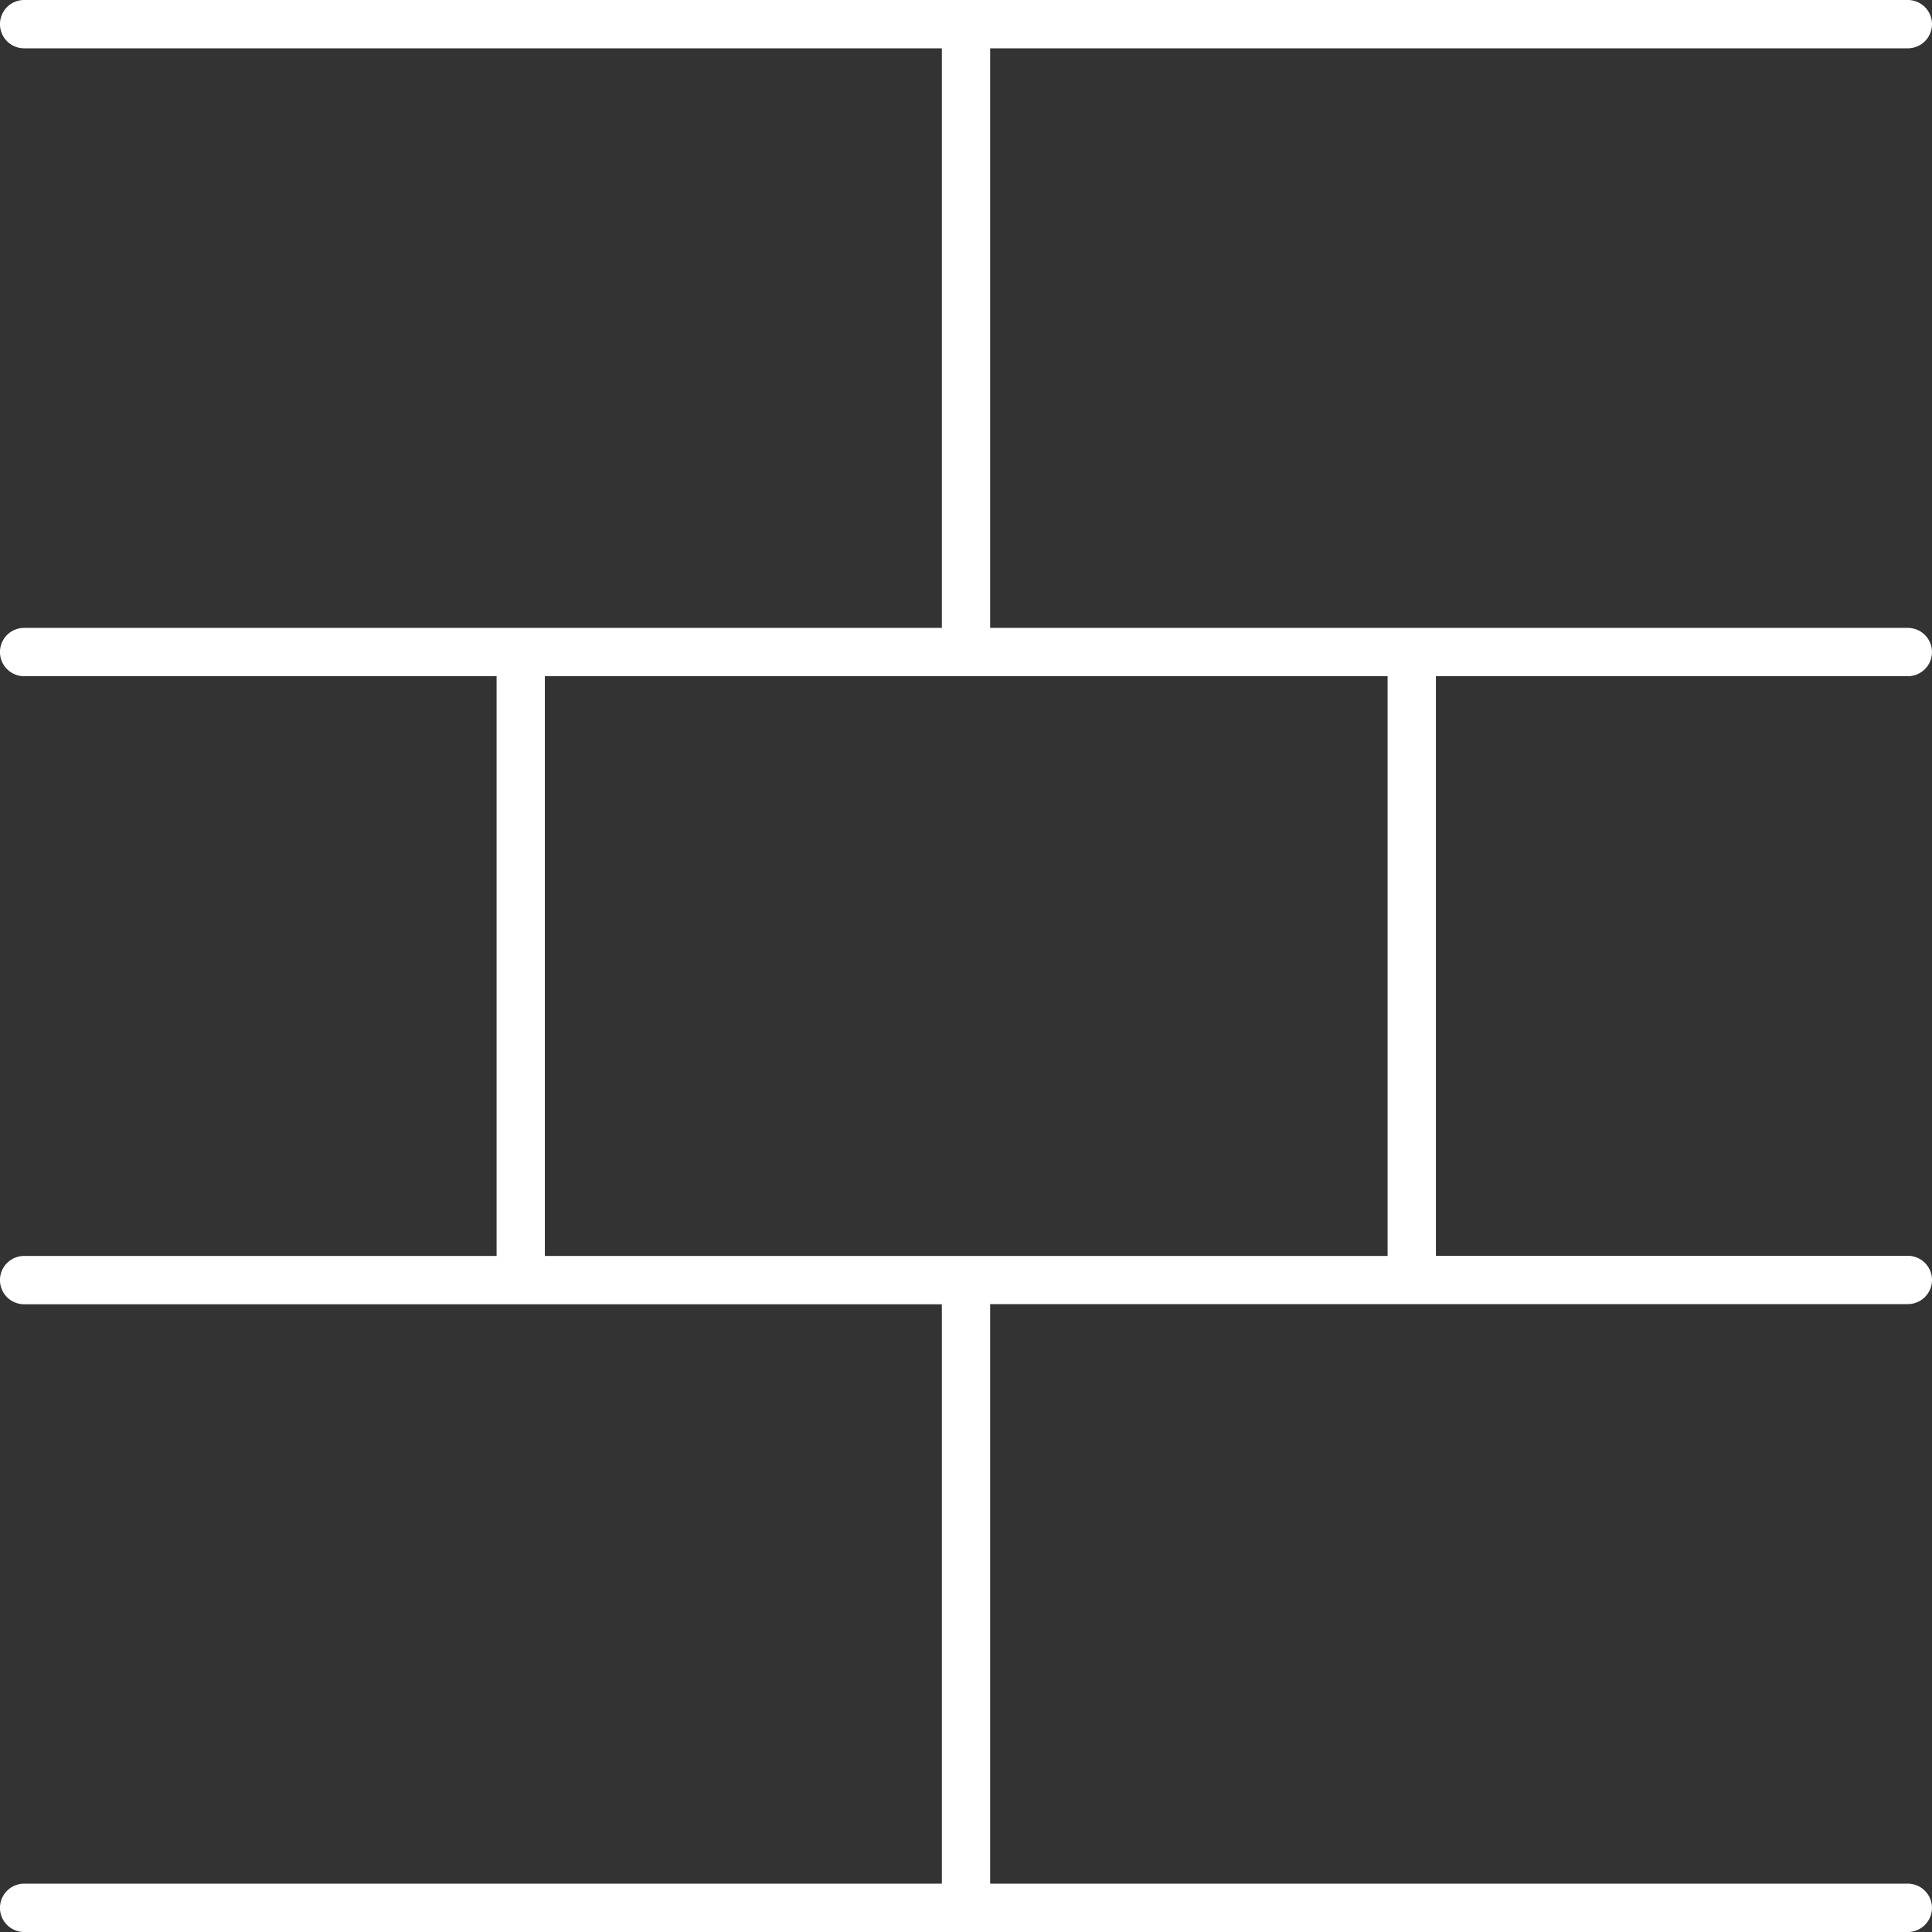
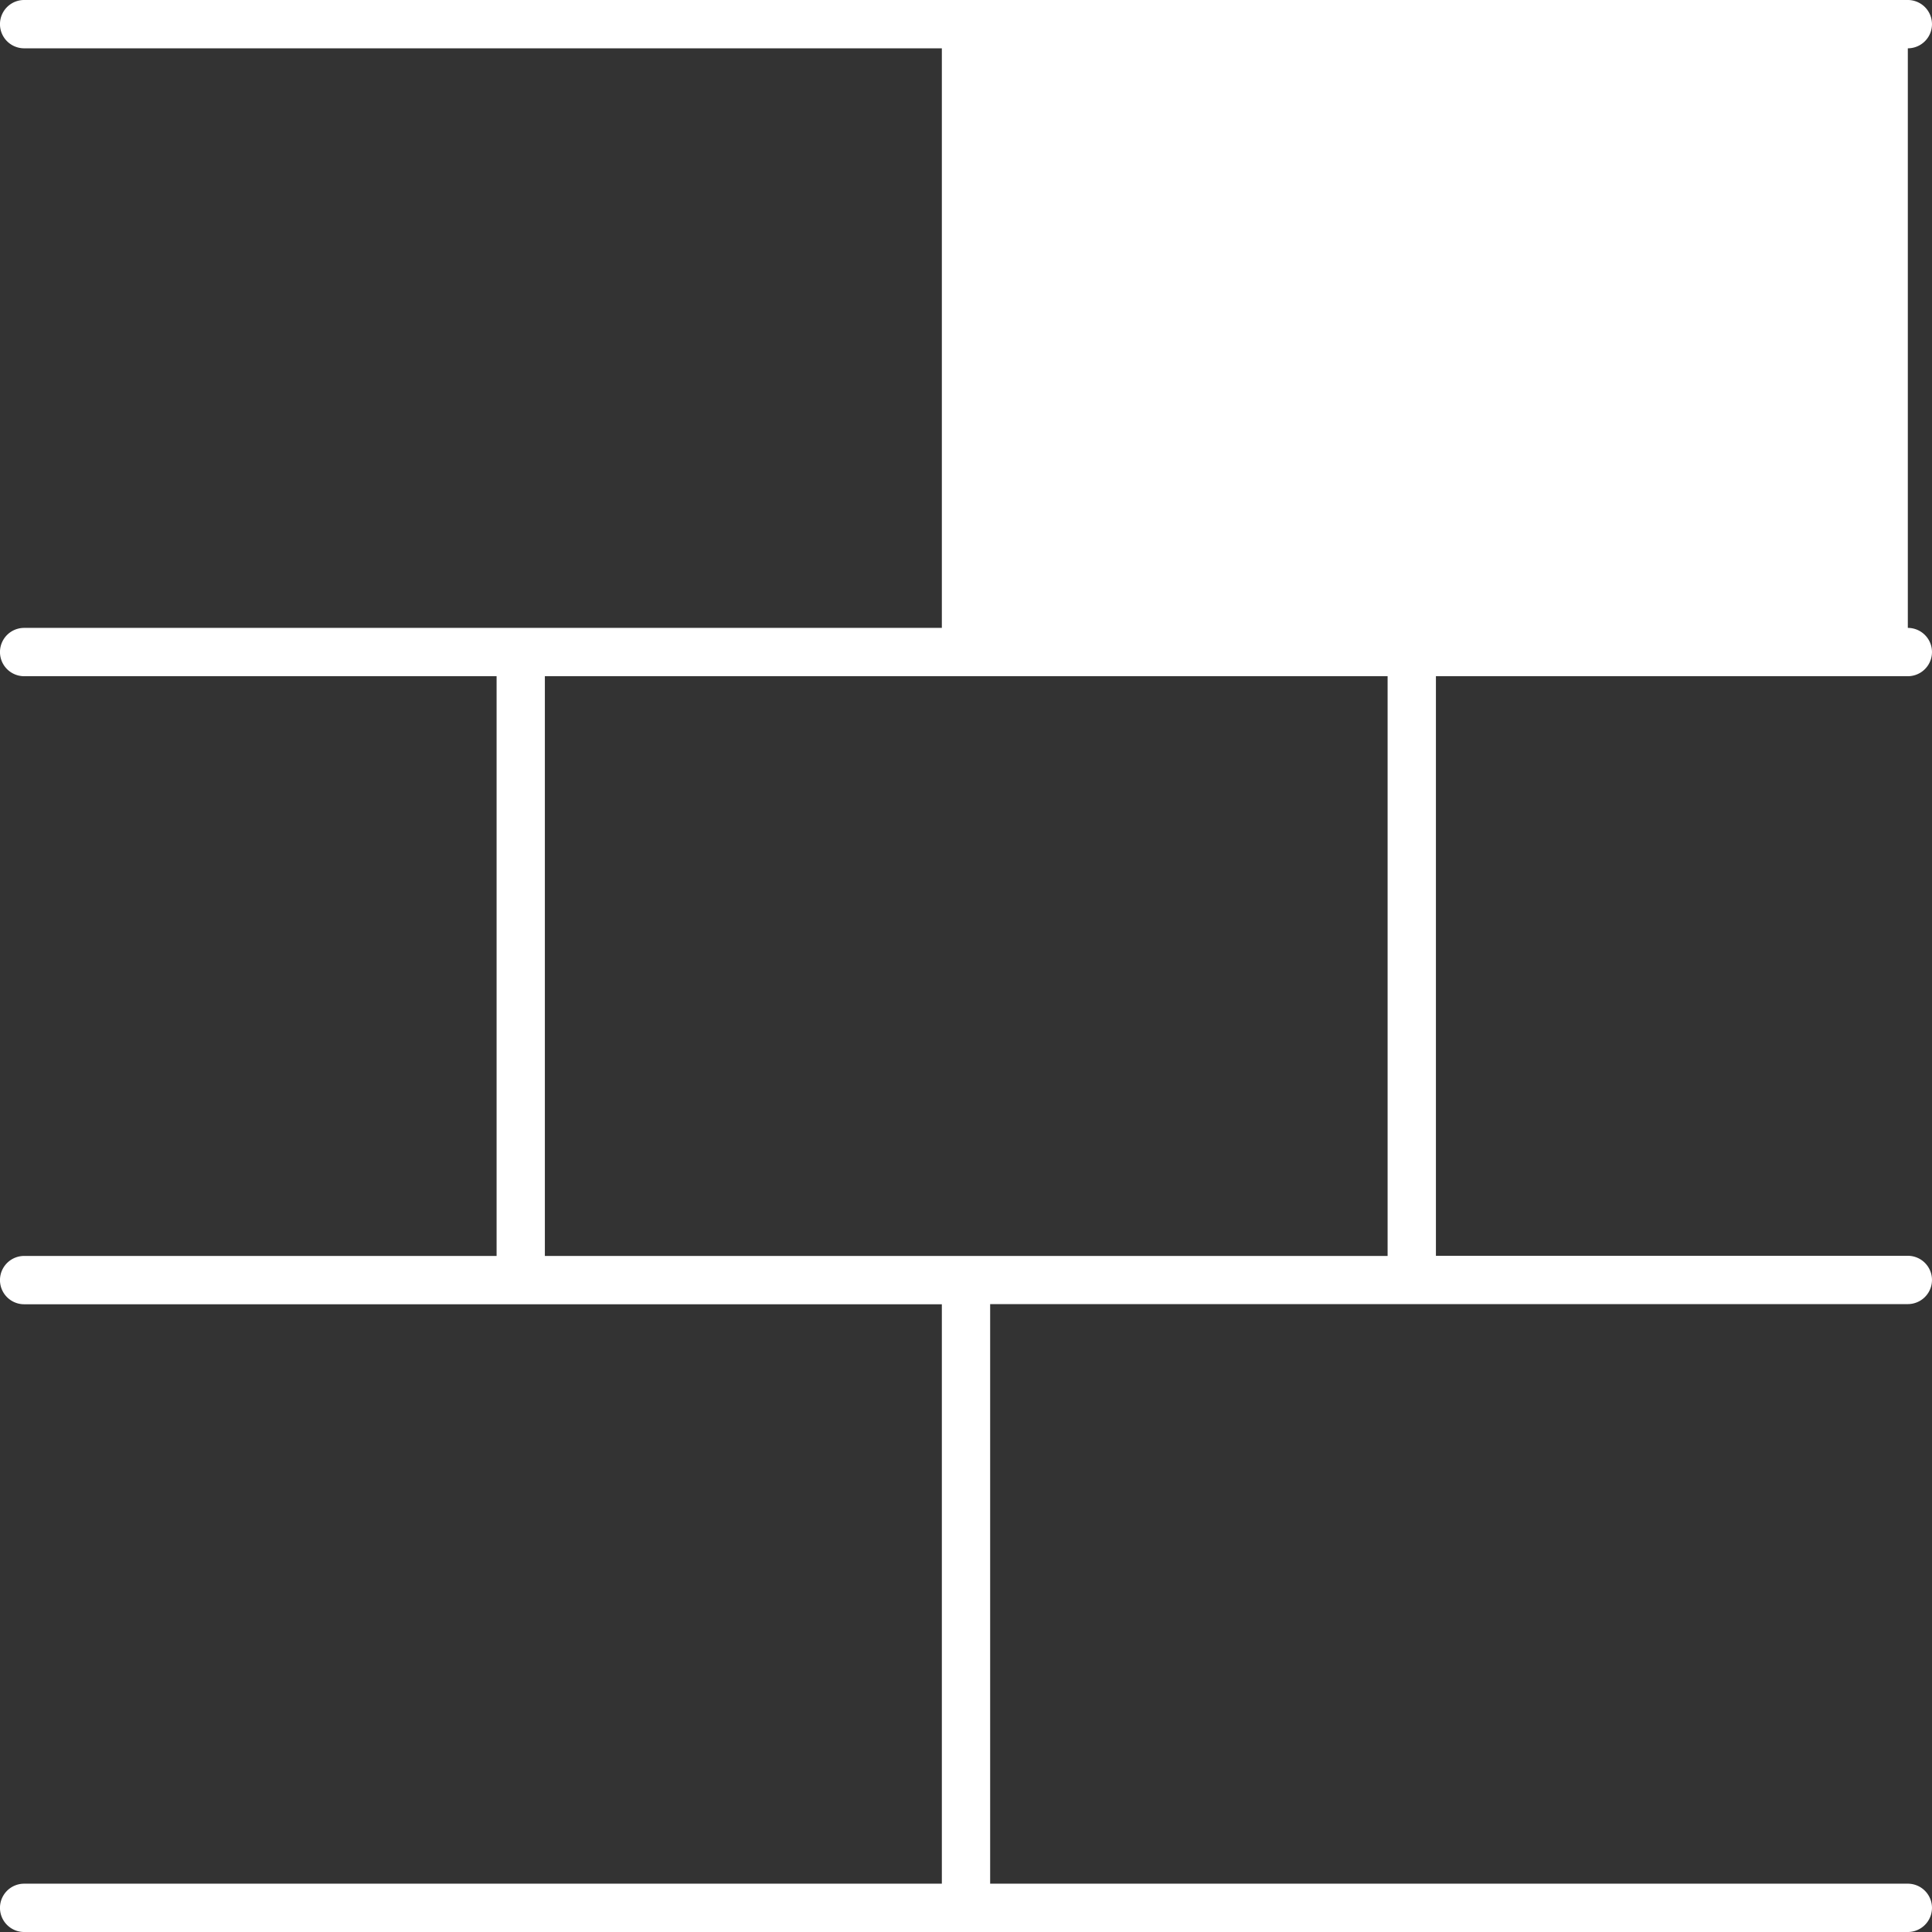
<svg xmlns="http://www.w3.org/2000/svg" fill="#ffffff" width="49.071" height="49.071" viewBox="0 0 49.071 49.071">
  <rect x="0" y="0" width="49.071" height="49.071" fill="#333333" stroke="none" />
-   <path d="M99.657,52.427a.613.613,0,1,0,0-1.227H51.813a.613.613,0,0,0,0,1.227H75.122V67.148H51.813a.613.613,0,0,0,0,1.227h12V83.1h-12a.613.613,0,0,0,0,1.227H75.122V99.044H51.813a.613.613,0,0,0,0,1.227H99.657a.613.613,0,1,0,0-1.227H76.349V84.323H99.657a.613.613,0,1,0,0-1.227H87.671V68.375H99.657a.613.613,0,1,0,0-1.227H76.349V52.427ZM86.444,83.1H65.039V68.375H86.444Z" transform="translate(-51.2 -51.2)" />
+   <path d="M99.657,52.427a.613.613,0,1,0,0-1.227H51.813a.613.613,0,0,0,0,1.227H75.122V67.148H51.813a.613.613,0,0,0,0,1.227h12V83.1h-12a.613.613,0,0,0,0,1.227H75.122V99.044H51.813a.613.613,0,0,0,0,1.227H99.657a.613.613,0,1,0,0-1.227H76.349V84.323H99.657a.613.613,0,1,0,0-1.227H87.671V68.375H99.657a.613.613,0,1,0,0-1.227V52.427ZM86.444,83.1H65.039V68.375H86.444Z" transform="translate(-51.2 -51.2)" />
</svg>